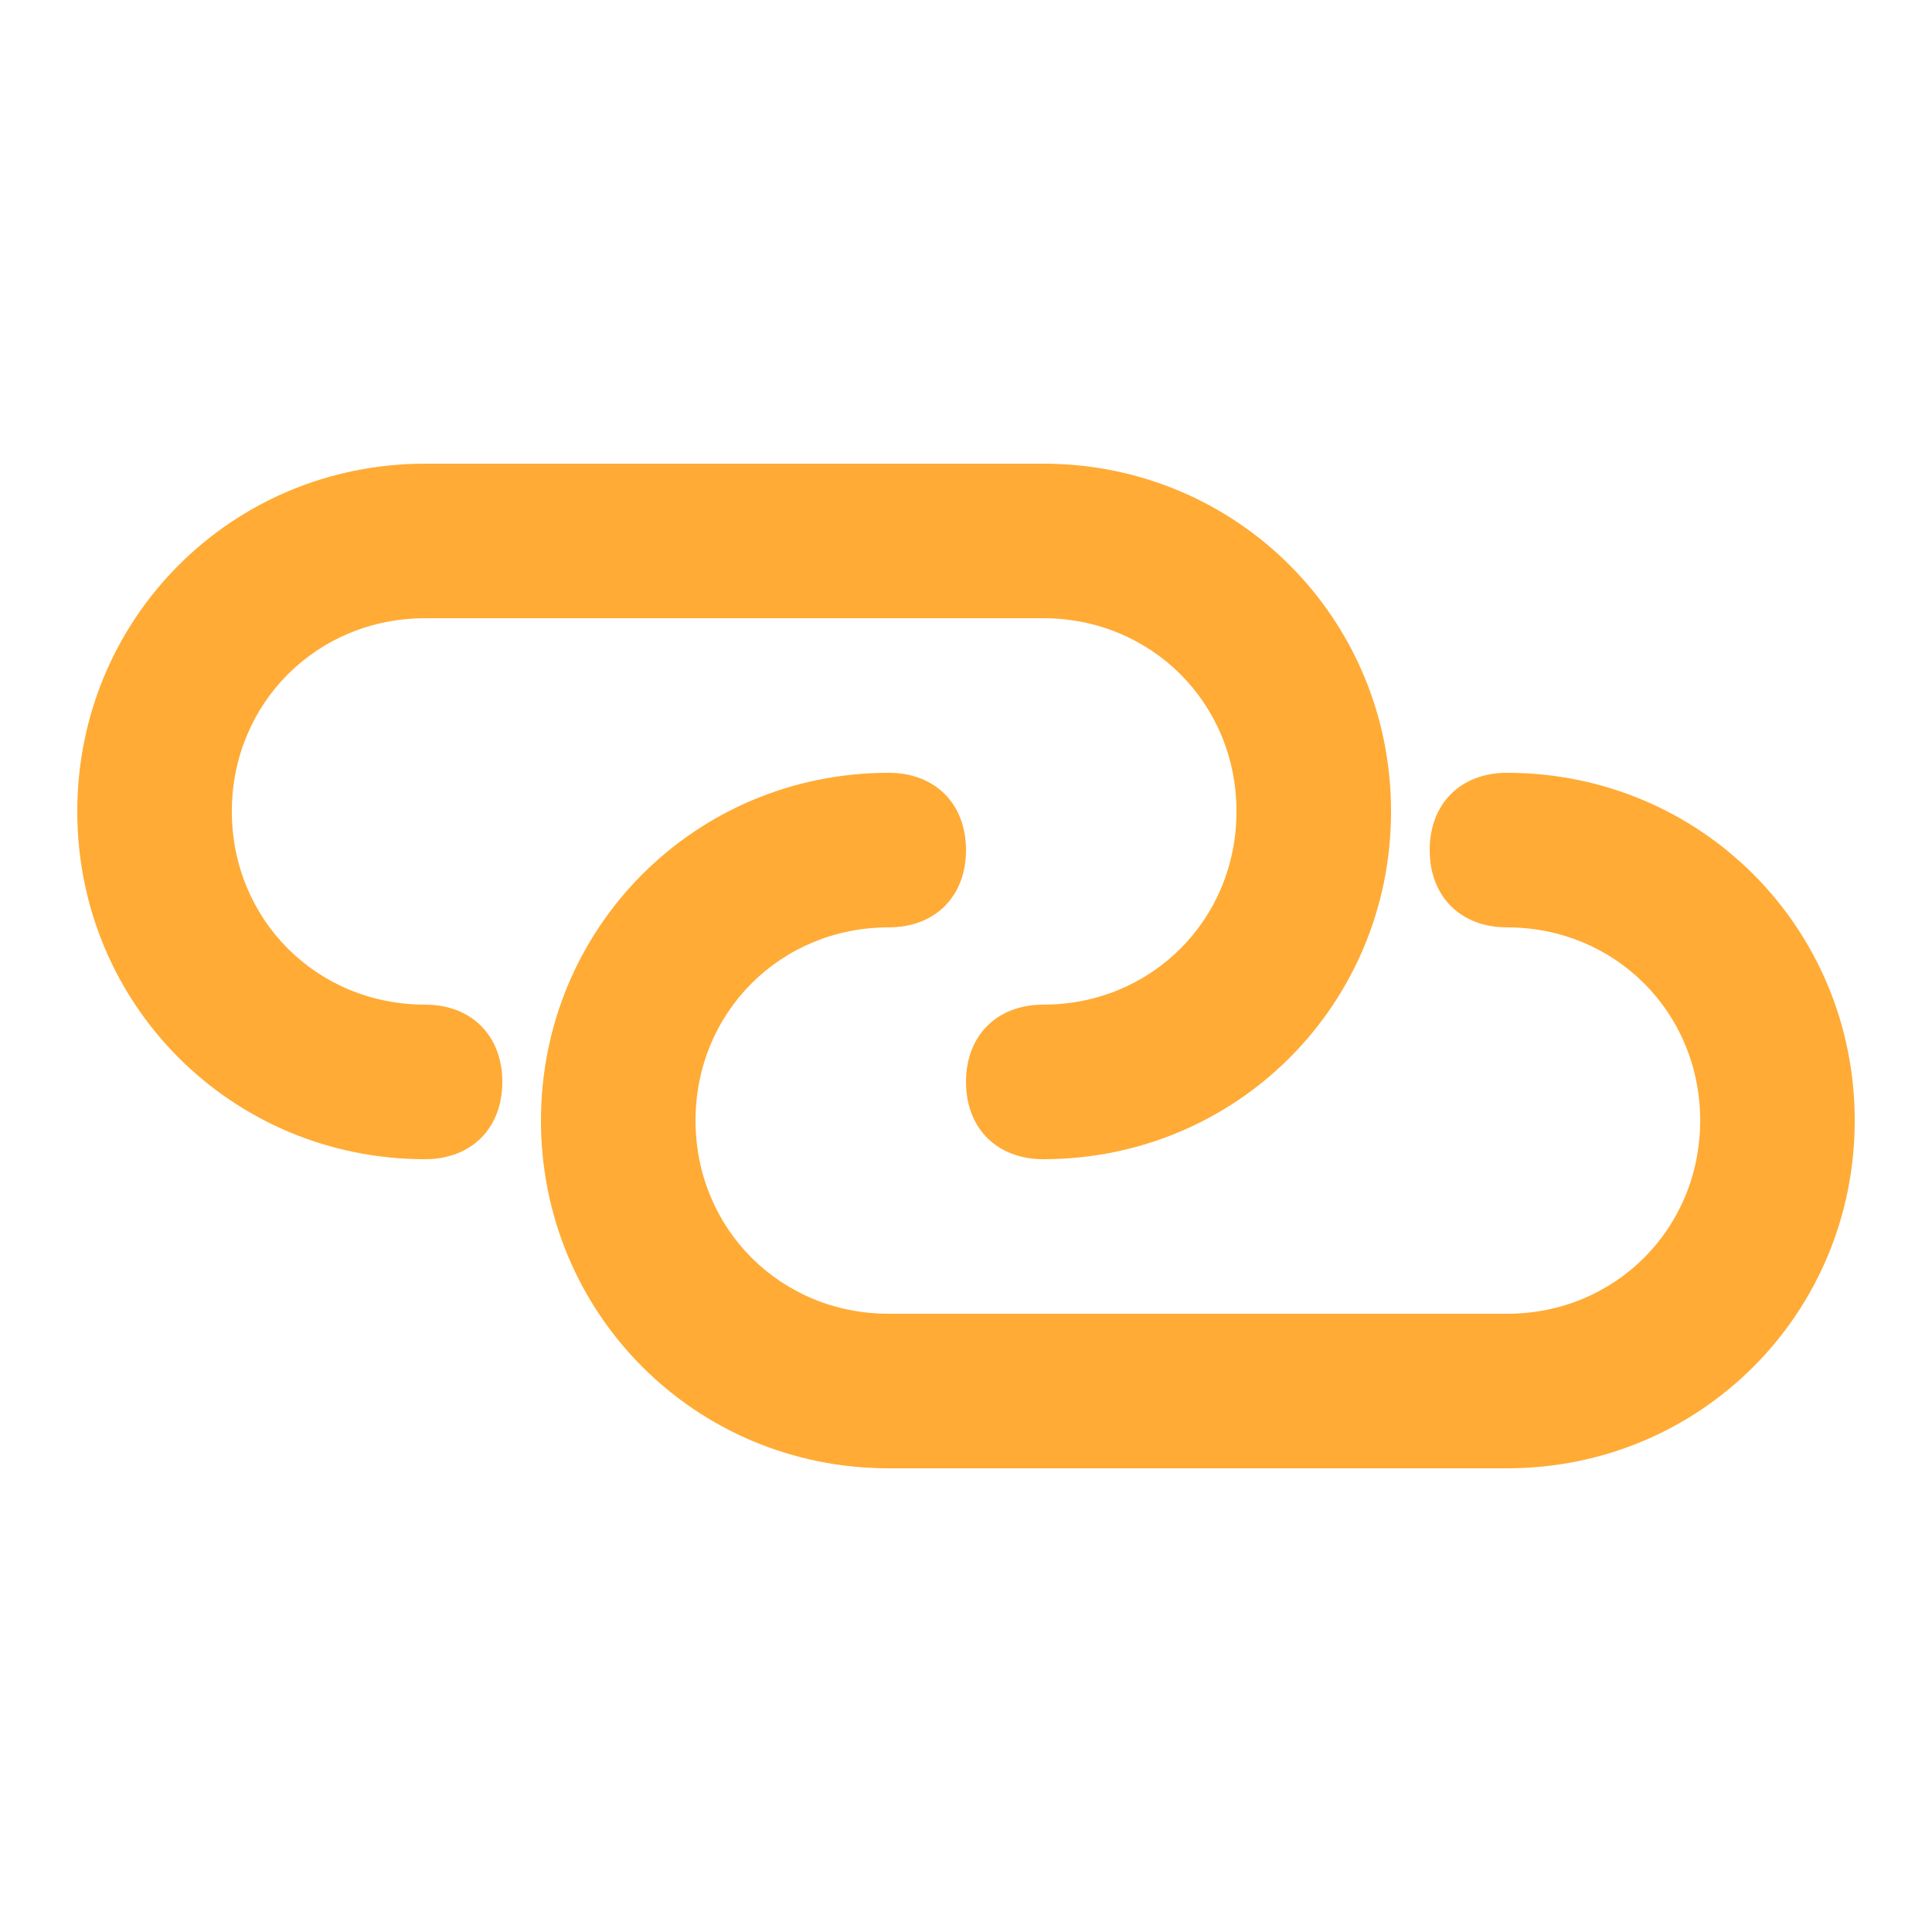
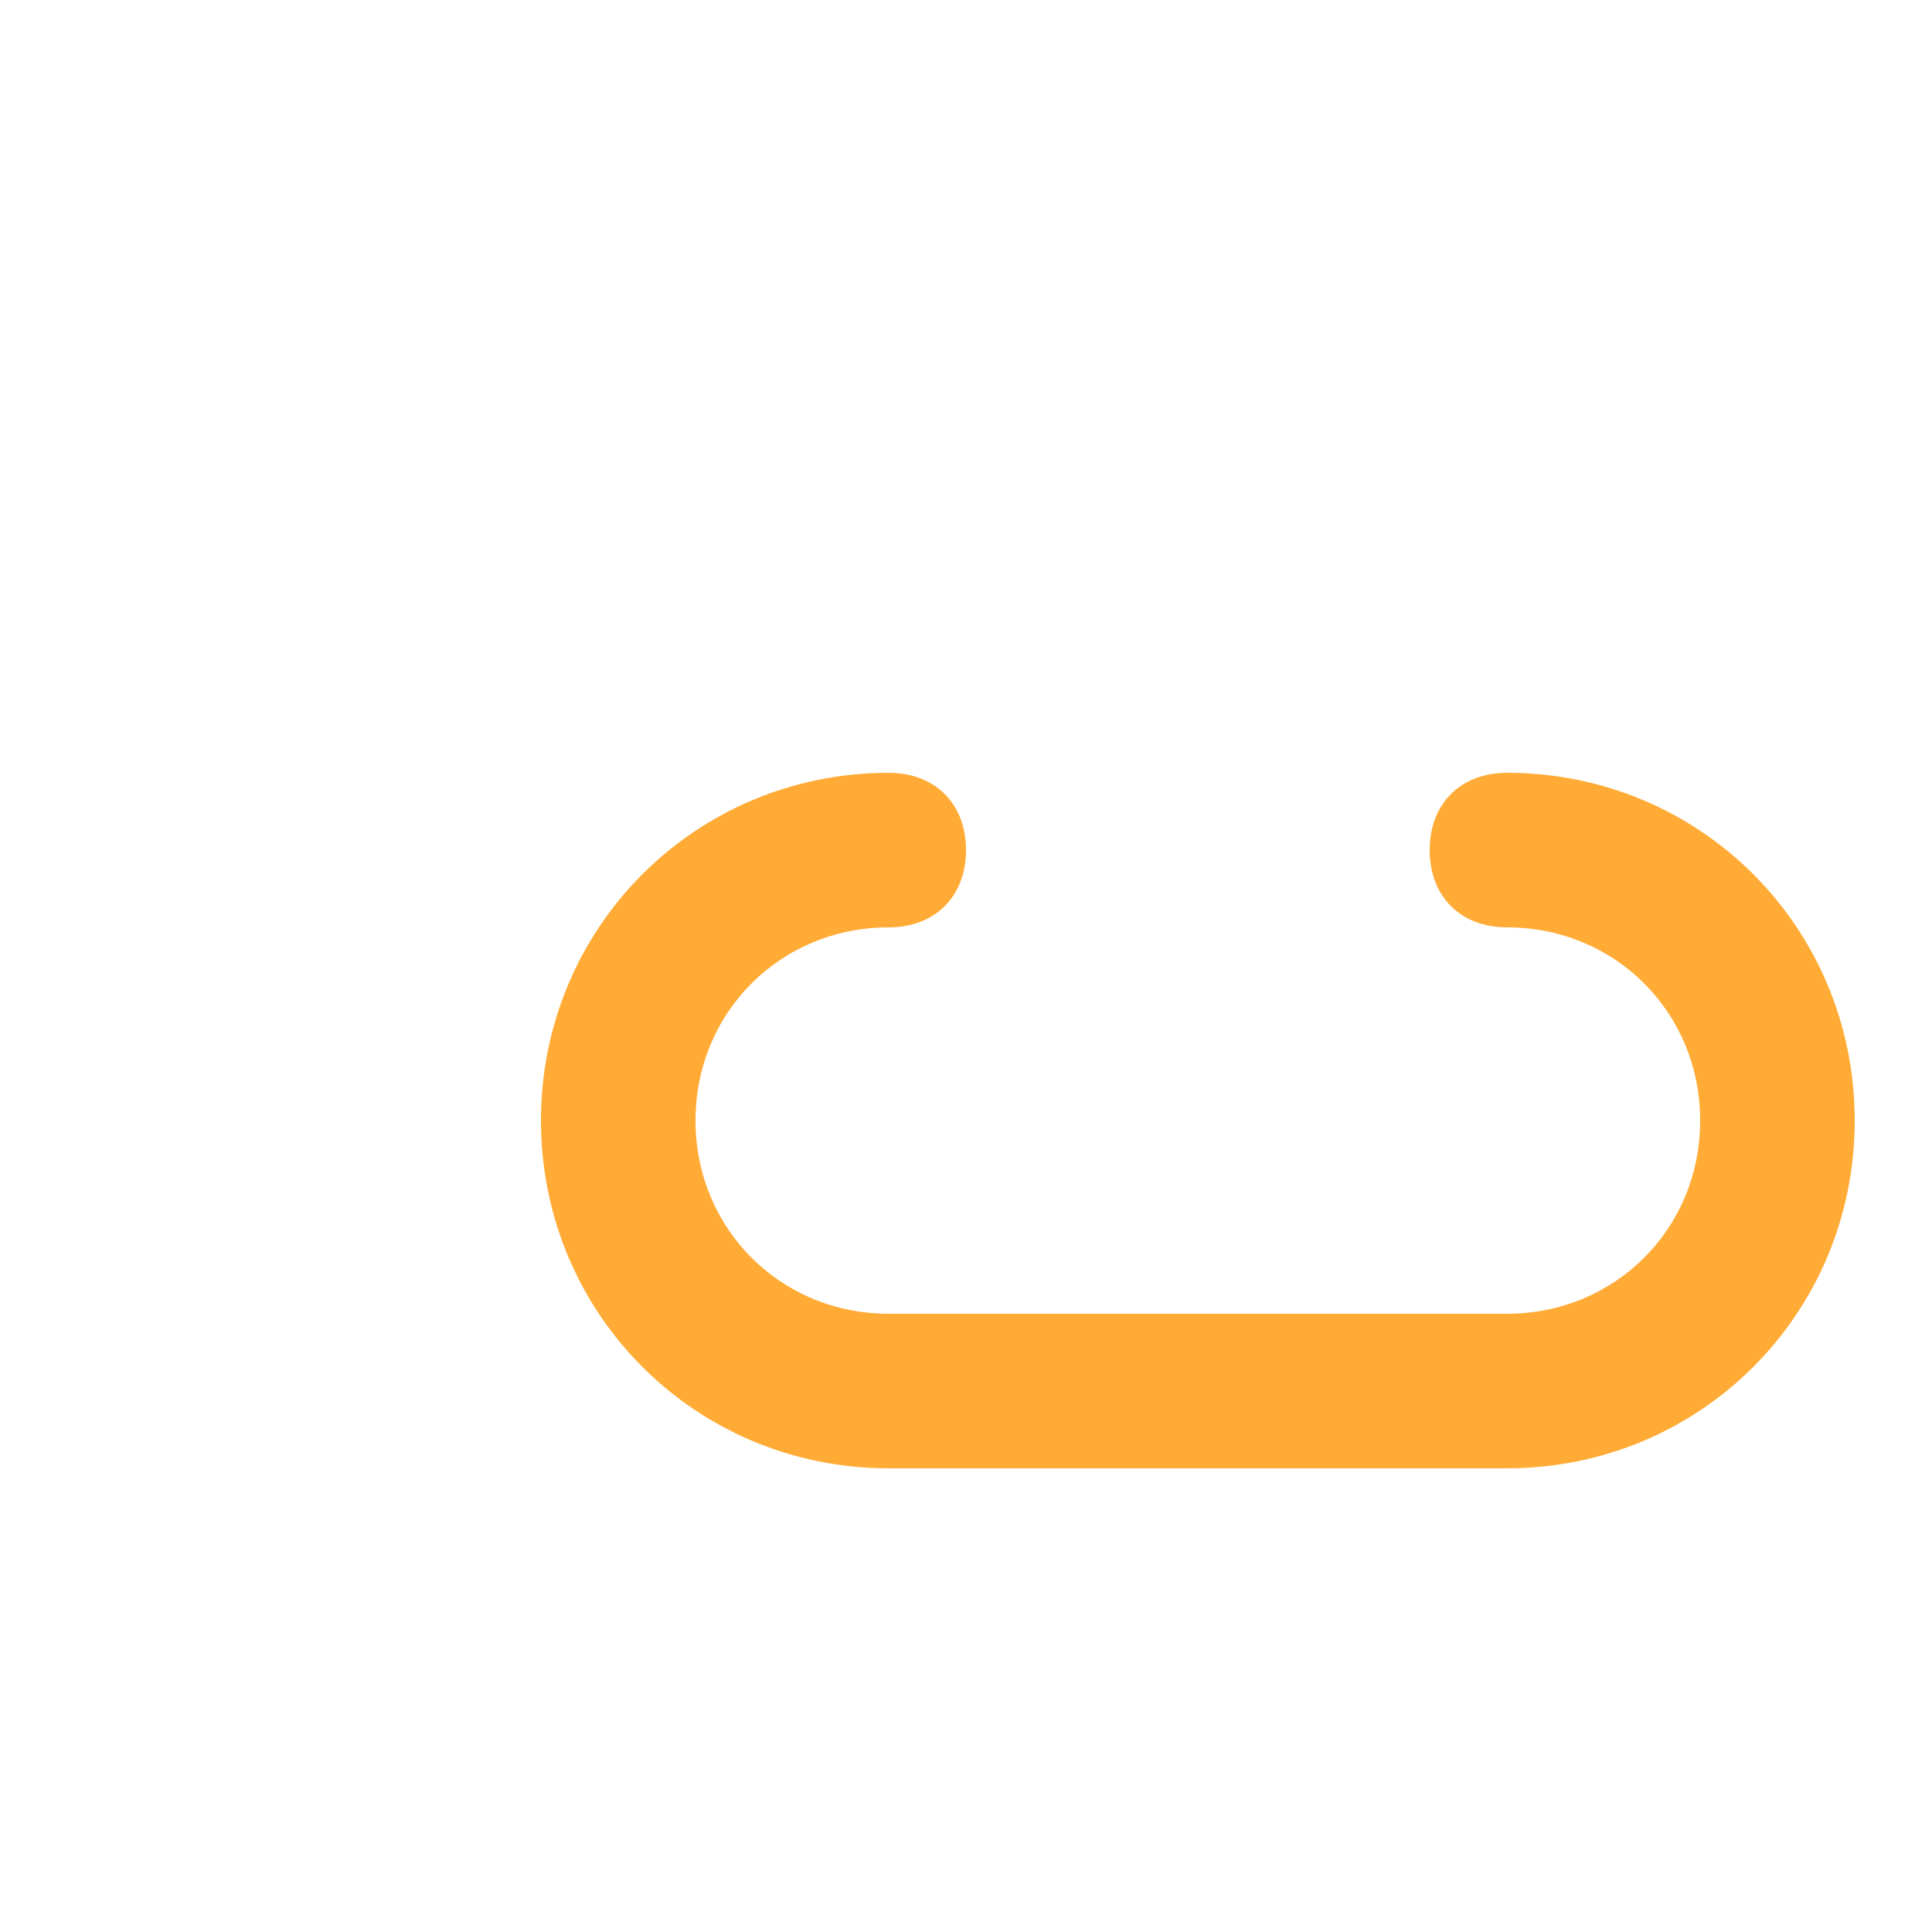
<svg xmlns="http://www.w3.org/2000/svg" version="1.1" id="Layer_1" x="0px" y="0px" viewBox="0 0 25 25" style="enable-background:new 0 0 25 25;" xml:space="preserve">
  <style type="text/css">
	.st0{fill:#FFAB35;}
</style>
-   <path class="st0" d="M13.5,6h-8C3,6,1,8,1,10.5S3,15,5.5,15c0.6,0,1-0.4,1-1s-0.4-1-1-1C4.1,13,3,11.9,3,10.5S4.1,8,5.5,8h8  c1.4,0,2.5,1.1,2.5,2.5S14.9,13,13.5,13c-0.6,0-1,0.4-1,1s0.4,1,1,1c2.5,0,4.5-2,4.5-4.5S16,6,13.5,6z" />
  <path class="st0" d="M19.5,17h-8C10.1,17,9,15.9,9,14.5s1.1-2.5,2.5-2.5c0.6,0,1-0.4,1-1s-0.4-1-1-1C9,10,7,12,7,14.5S9,19,11.5,19  h8c2.5,0,4.5-2,4.5-4.5S22,10,19.5,10c-0.6,0-1,0.4-1,1s0.4,1,1,1c1.4,0,2.5,1.1,2.5,2.5S20.9,17,19.5,17z" />
</svg>